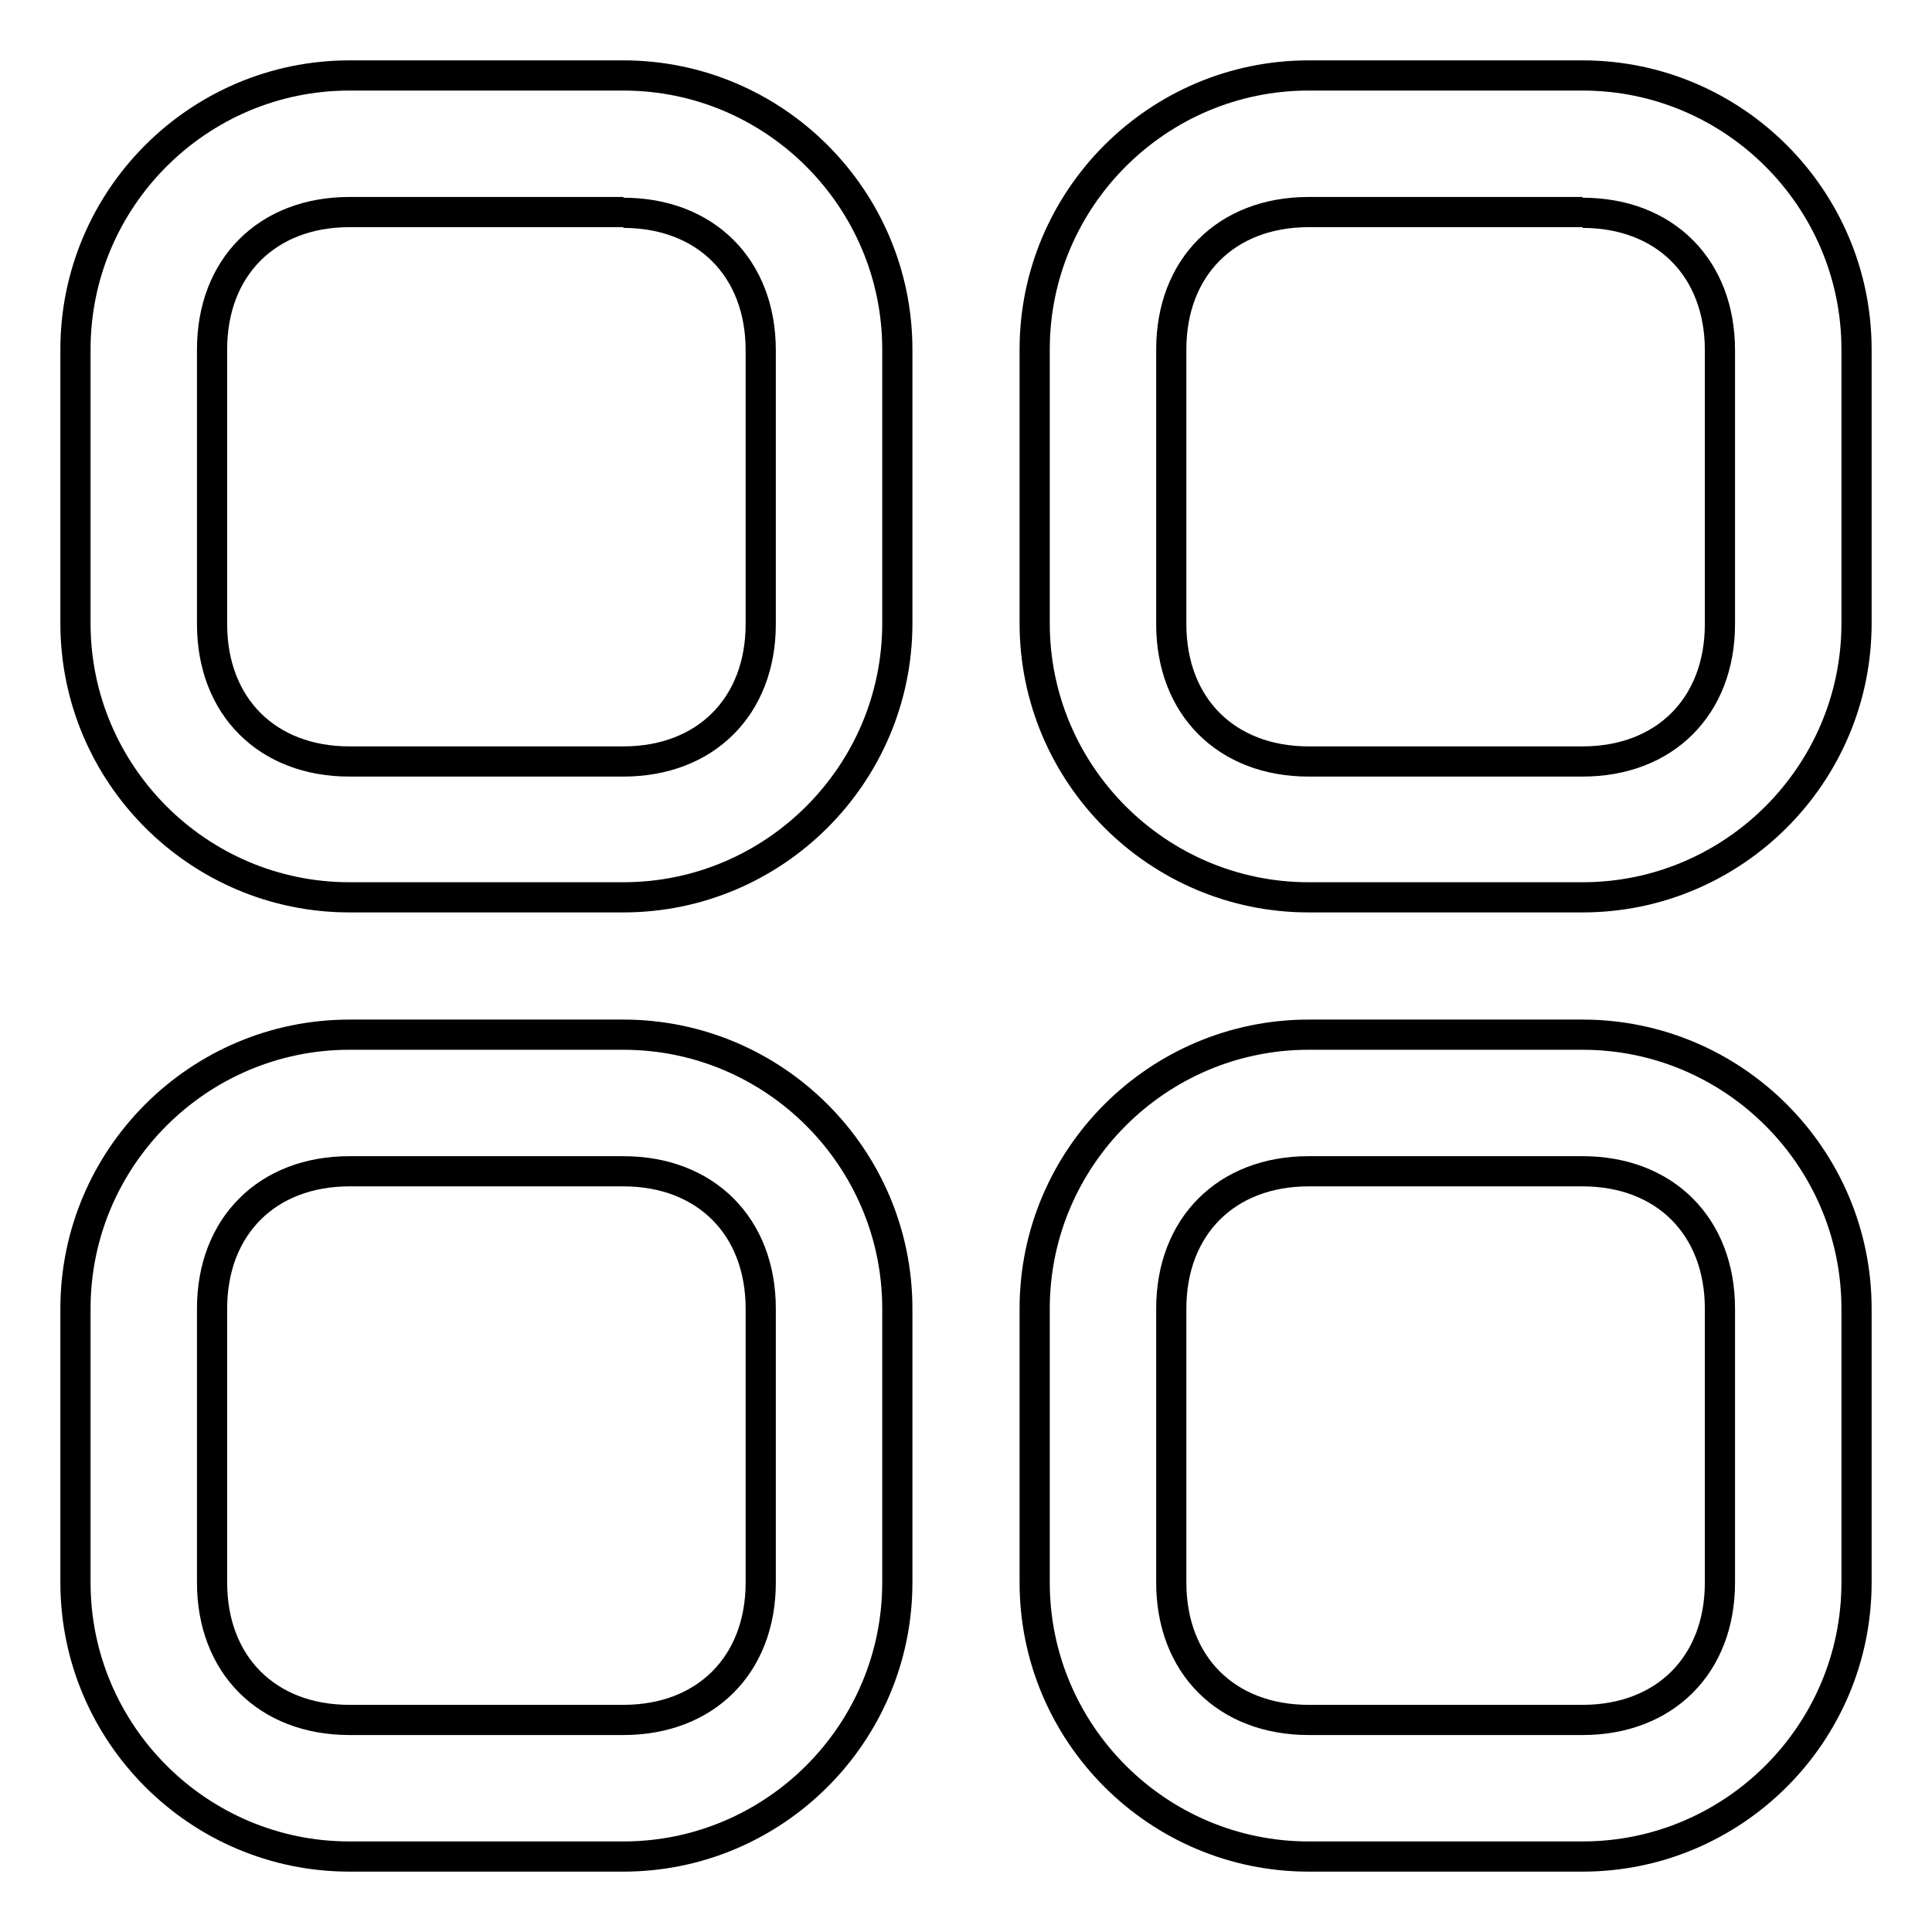
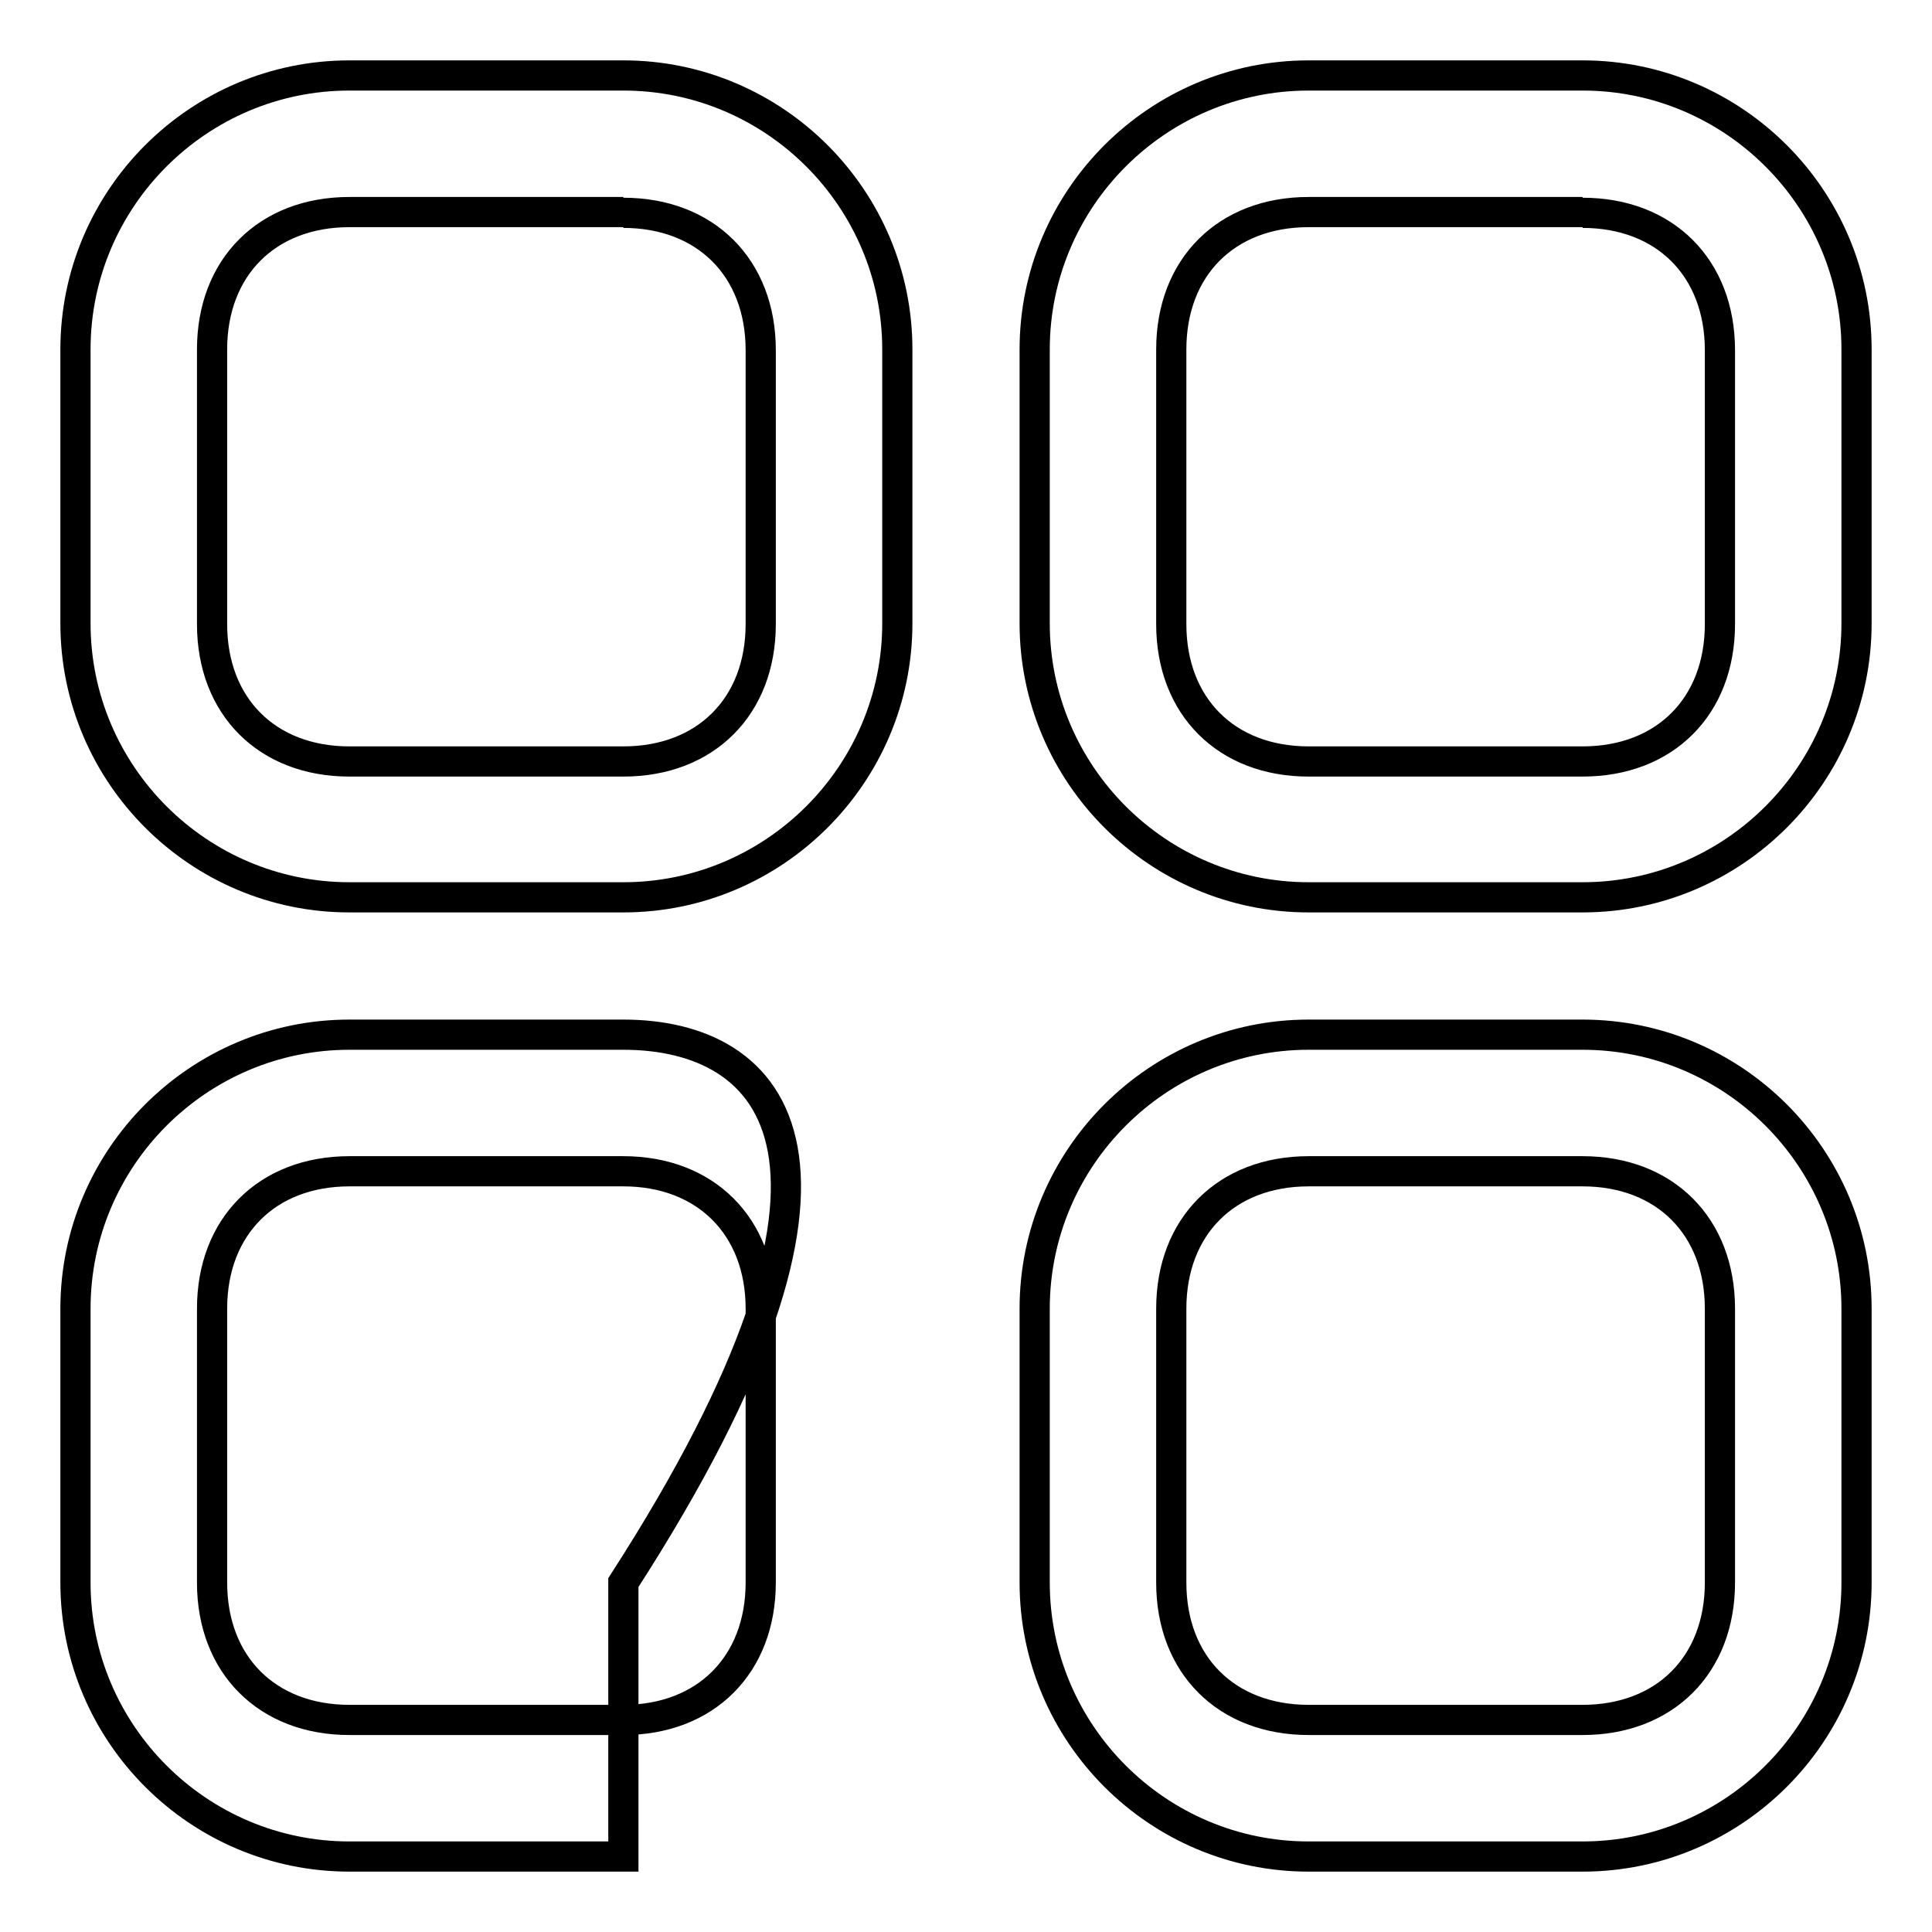
<svg xmlns="http://www.w3.org/2000/svg" version="1.1" x="0px" y="0px" viewBox="0 0 256 256" enable-background="new 0 0 256 256" xml:space="preserve">
  <g>
-     <path stroke-width="4" fill-opacity="0" stroke="#000000" d="M82.6,28.2c10.9,0,18.2,7.3,18.2,18.2v36.3c0,10.9-7.3,18.2-18.2,18.2H46.3c-10.9,0-18.2-7.3-18.2-18.2 V46.3c0-10.9,7.3-18.2,18.2-18.2H82.6 M82.6,10H46.3C26.3,10,10,26.3,10,46.3v36.3c0,20,16.3,36.3,36.3,36.3h36.3 c20,0,36.3-16.3,36.3-36.3V46.3C118.9,26.3,102.6,10,82.6,10z M209.7,28.2c10.9,0,18.2,7.3,18.2,18.2v36.3 c0,10.9-7.3,18.2-18.2,18.2h-36.3c-10.9,0-18.2-7.3-18.2-18.2V46.3c0-10.9,7.3-18.2,18.2-18.2H209.7 M209.7,10h-36.3 c-20,0-36.3,16.3-36.3,36.3v36.3c0,20,16.3,36.3,36.3,36.3h36.3c20,0,36.3-16.3,36.3-36.3V46.3C246,26.3,229.7,10,209.7,10z  M82.6,155.2c10.9,0,18.2,7.3,18.2,18.2v36.3c0,10.9-7.3,18.2-18.2,18.2H46.3c-10.9,0-18.2-7.3-18.2-18.2v-36.3 c0-10.9,7.3-18.2,18.2-18.2H82.6 M82.6,137.1H46.3c-20,0-36.3,16.3-36.3,36.3v36.3c0,20,16.3,36.3,36.3,36.3h36.3 c20,0,36.3-16.3,36.3-36.3v-36.3C118.9,153.4,102.6,137.1,82.6,137.1z M209.7,155.2c10.9,0,18.2,7.3,18.2,18.2v36.3 c0,10.9-7.3,18.2-18.2,18.2h-36.3c-10.9,0-18.2-7.3-18.2-18.2v-36.3c0-10.9,7.3-18.2,18.2-18.2H209.7 M209.7,137.1h-36.3 c-20,0-36.3,16.3-36.3,36.3v36.3c0,20,16.3,36.3,36.3,36.3h36.3c20,0,36.3-16.3,36.3-36.3v-36.3C246,153.4,229.7,137.1,209.7,137.1 z" />
+     <path stroke-width="4" fill-opacity="0" stroke="#000000" d="M82.6,28.2c10.9,0,18.2,7.3,18.2,18.2v36.3c0,10.9-7.3,18.2-18.2,18.2H46.3c-10.9,0-18.2-7.3-18.2-18.2 V46.3c0-10.9,7.3-18.2,18.2-18.2H82.6 M82.6,10H46.3C26.3,10,10,26.3,10,46.3v36.3c0,20,16.3,36.3,36.3,36.3h36.3 c20,0,36.3-16.3,36.3-36.3V46.3C118.9,26.3,102.6,10,82.6,10z M209.7,28.2c10.9,0,18.2,7.3,18.2,18.2v36.3 c0,10.9-7.3,18.2-18.2,18.2h-36.3c-10.9,0-18.2-7.3-18.2-18.2V46.3c0-10.9,7.3-18.2,18.2-18.2H209.7 M209.7,10h-36.3 c-20,0-36.3,16.3-36.3,36.3v36.3c0,20,16.3,36.3,36.3,36.3h36.3c20,0,36.3-16.3,36.3-36.3V46.3C246,26.3,229.7,10,209.7,10z  M82.6,155.2c10.9,0,18.2,7.3,18.2,18.2v36.3c0,10.9-7.3,18.2-18.2,18.2H46.3c-10.9,0-18.2-7.3-18.2-18.2v-36.3 c0-10.9,7.3-18.2,18.2-18.2H82.6 M82.6,137.1H46.3c-20,0-36.3,16.3-36.3,36.3v36.3c0,20,16.3,36.3,36.3,36.3h36.3 v-36.3C118.9,153.4,102.6,137.1,82.6,137.1z M209.7,155.2c10.9,0,18.2,7.3,18.2,18.2v36.3 c0,10.9-7.3,18.2-18.2,18.2h-36.3c-10.9,0-18.2-7.3-18.2-18.2v-36.3c0-10.9,7.3-18.2,18.2-18.2H209.7 M209.7,137.1h-36.3 c-20,0-36.3,16.3-36.3,36.3v36.3c0,20,16.3,36.3,36.3,36.3h36.3c20,0,36.3-16.3,36.3-36.3v-36.3C246,153.4,229.7,137.1,209.7,137.1 z" />
  </g>
</svg>